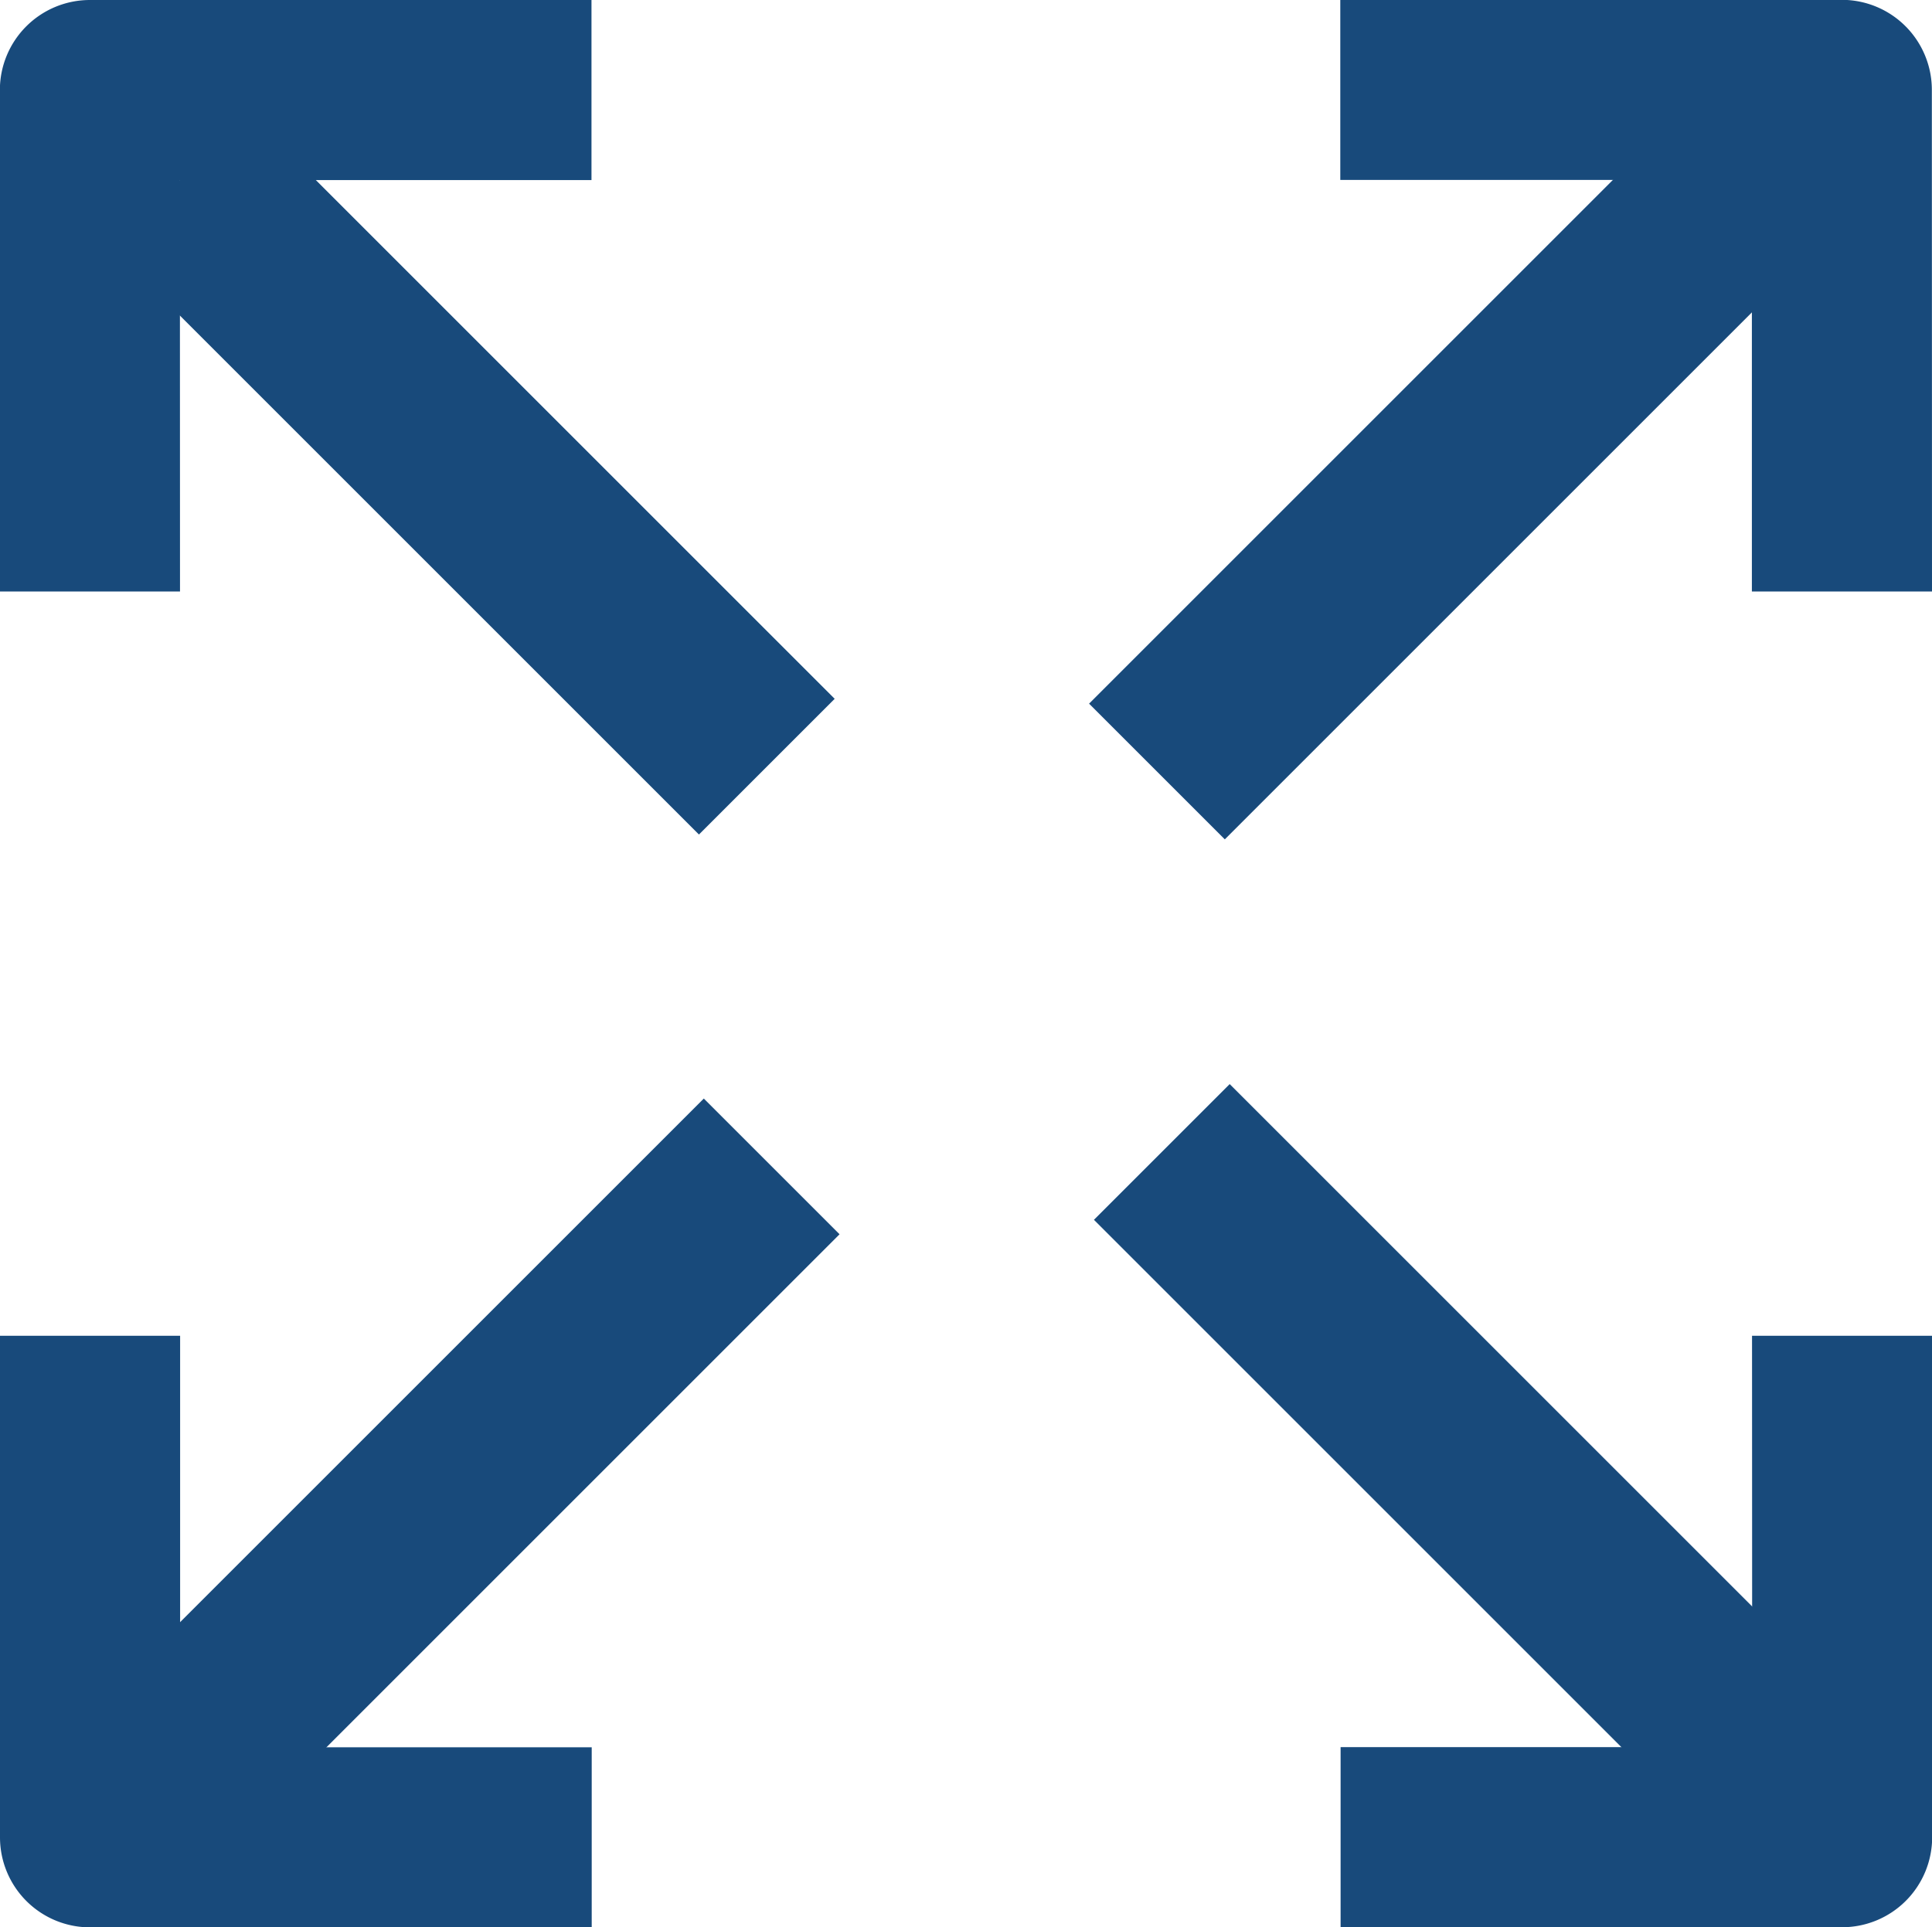
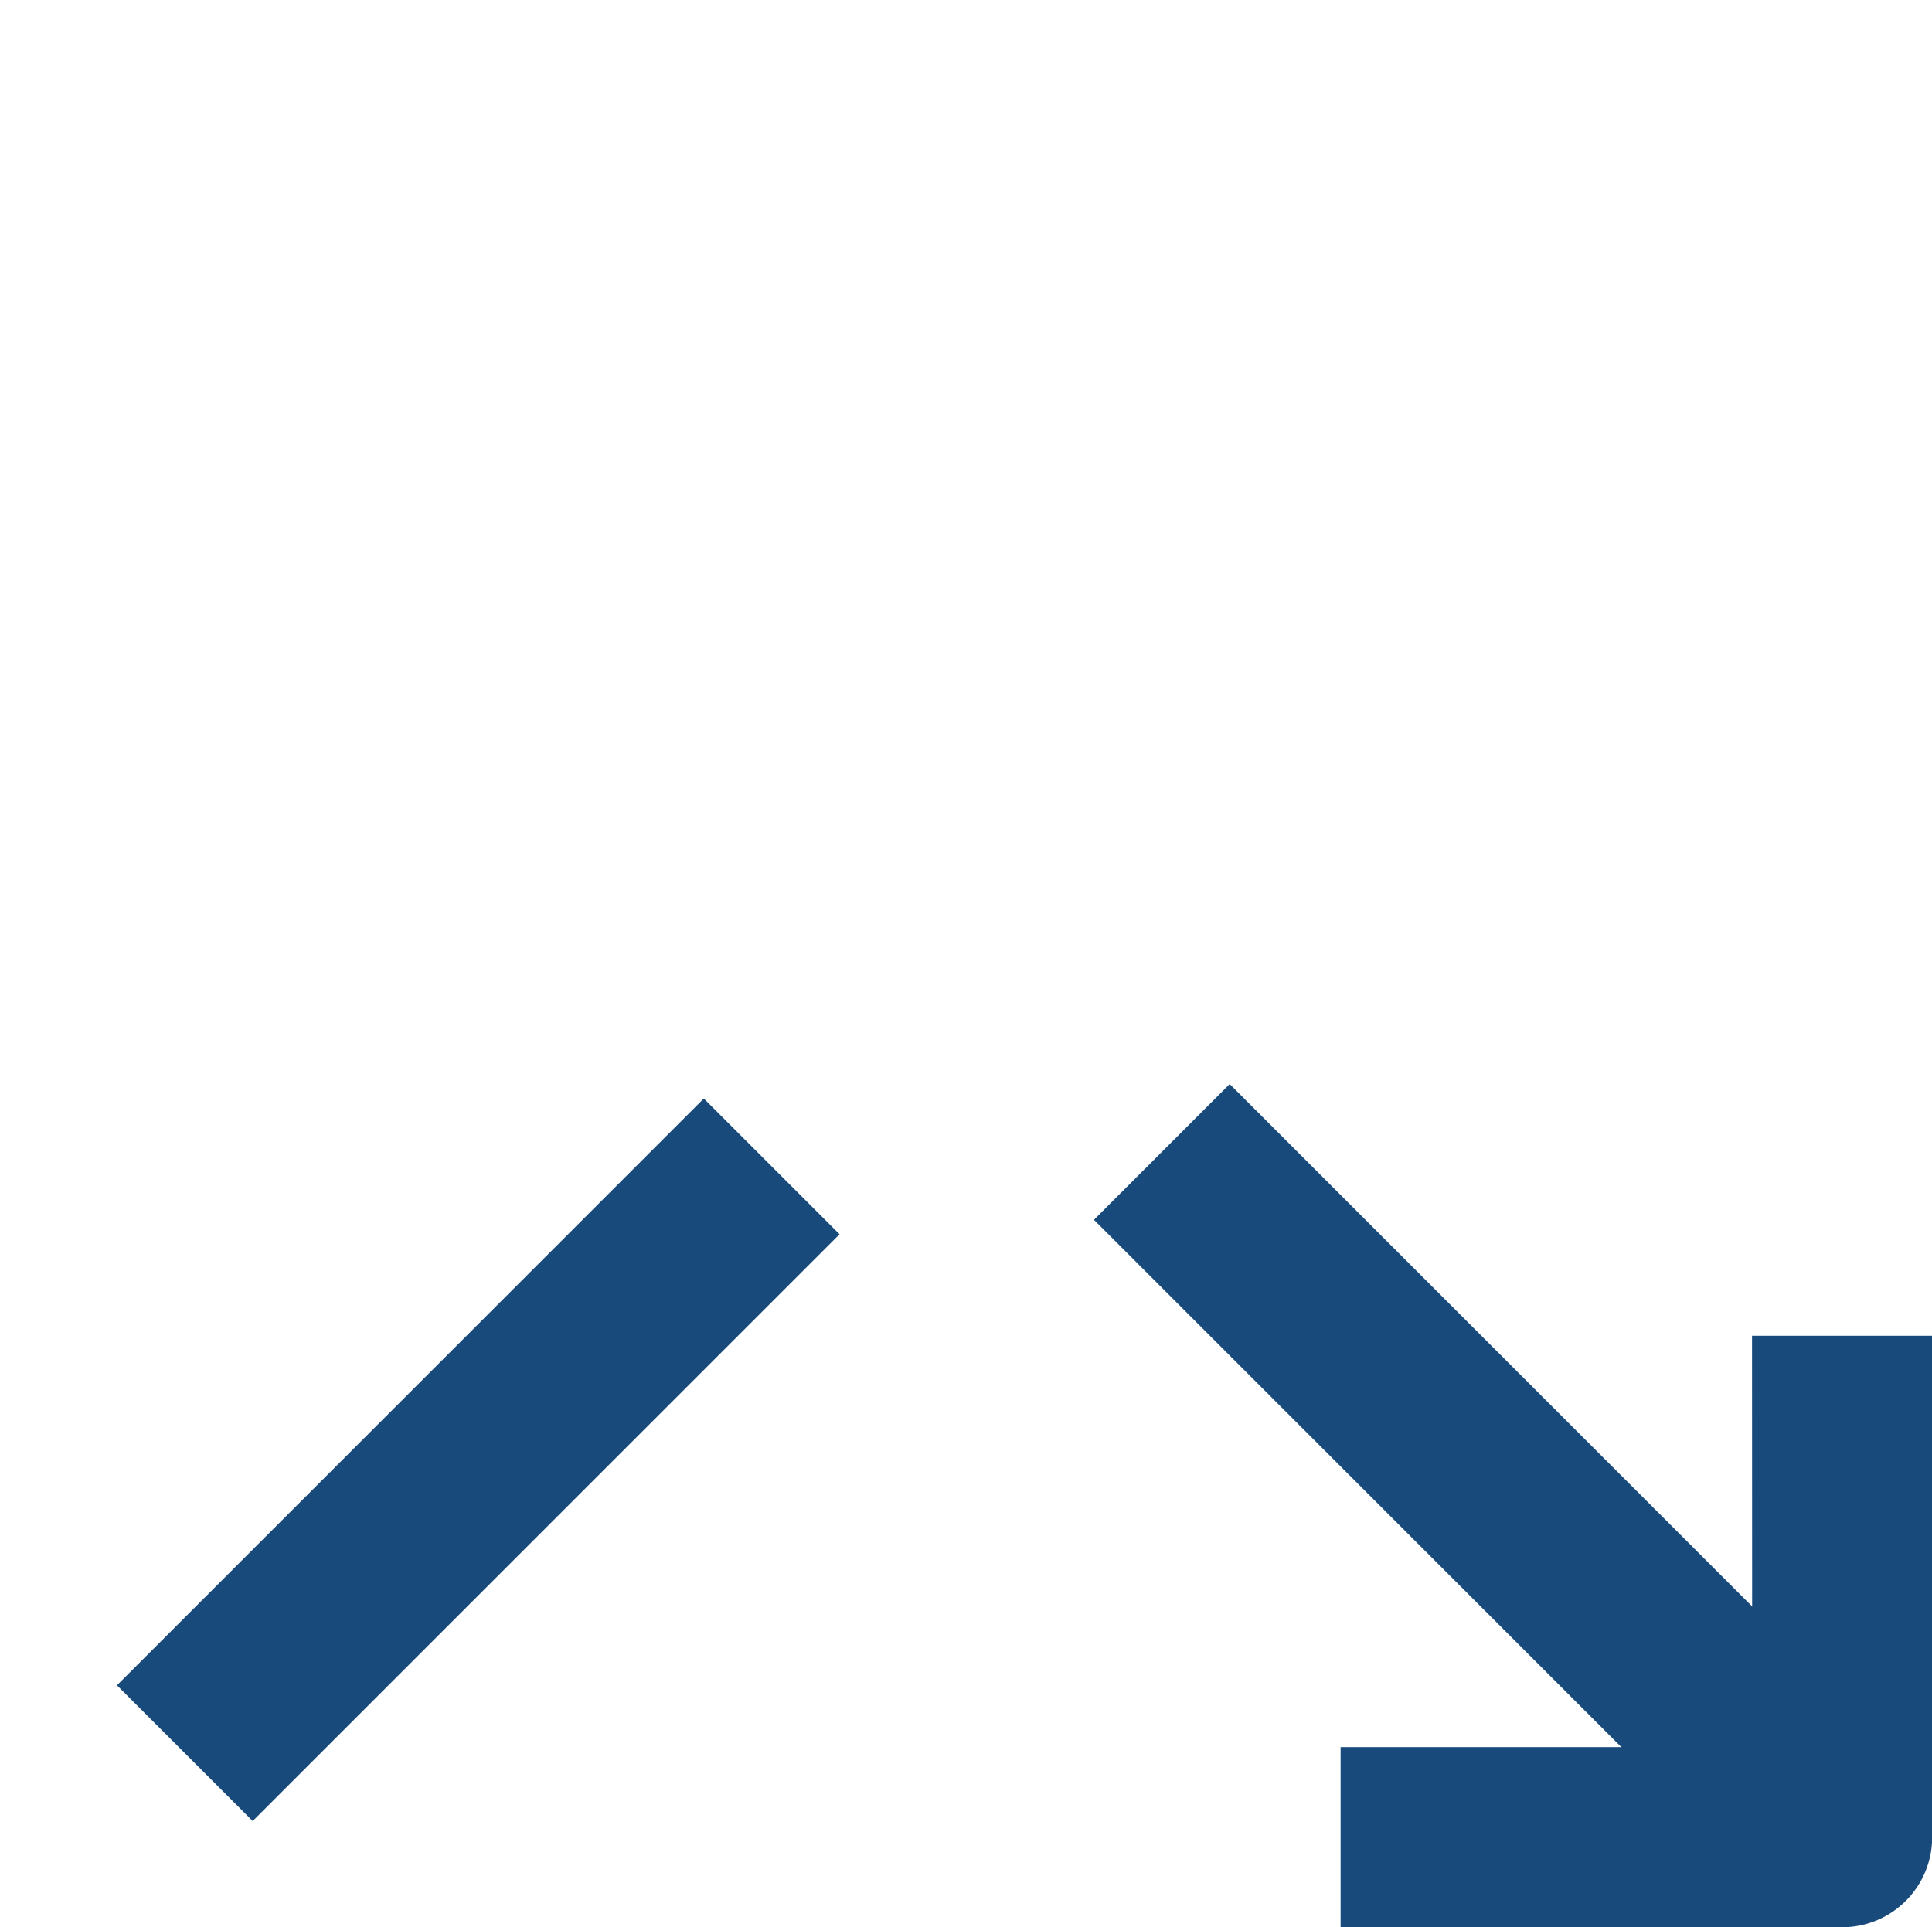
<svg xmlns="http://www.w3.org/2000/svg" width="50.413" height="50.299" viewBox="0 0 50.413 50.299">
  <defs>
    <style>.a{fill:#184a7b;}</style>
  </defs>
  <g transform="translate(-4546.272 -3249.184)">
    <g transform="translate(4581.249 3249.184)">
      <g transform="translate(0)">
-         <path class="a" d="M4700.28,3264.621h-4.7V3253.88h-10.74v-4.7h13.088a2.349,2.349,0,0,1,2.348,2.348Z" transform="translate(-4684.844 -3249.184)" />
-       </g>
+         </g>
    </g>
    <g transform="translate(4546.272 3249.184)">
      <g transform="translate(0)">
-         <path class="a" d="M4550.968,3264.621h-4.7v-13.089a2.349,2.349,0,0,1,2.349-2.348h13.088v4.7h-10.74Z" transform="translate(-4546.271 -3249.184)" />
-       </g>
+         </g>
    </g>
    <g transform="translate(4546.272 3284.046)">
      <g transform="translate(0)">
-         <path class="a" d="M4546.271,3387.3h4.7v10.74h10.74v4.7H4548.62a2.349,2.349,0,0,1-2.349-2.348Z" transform="translate(-4546.271 -3387.301)" />
-       </g>
+         </g>
    </g>
    <g transform="translate(4581.249 3284.046)">
      <g transform="translate(0)">
        <path class="a" d="M4695.584,3387.3h4.7v13.089a2.349,2.349,0,0,1-2.348,2.348h-13.088v-4.7h10.74Z" transform="translate(-4684.844 -3387.301)" />
      </g>
    </g>
    <g transform="translate(4549.197 3252.109)">
-       <rect class="a" width="5.009" height="21.656" transform="translate(0 3.542) rotate(-45)" />
-     </g>
+       </g>
    <g transform="translate(4574.817 3277.477)">
      <rect class="a" width="5.009" height="22.013" transform="translate(0 3.542) rotate(-45)" />
    </g>
    <g transform="translate(4549.324 3277.855)">
      <rect class="a" width="21.656" height="5.009" transform="translate(0 15.313) rotate(-45)" />
    </g>
    <g transform="translate(4574.69 3251.983)">
-       <rect class="a" width="22.013" height="5.009" transform="translate(0 15.565) rotate(-45)" />
-     </g>
+       </g>
  </g>
</svg>